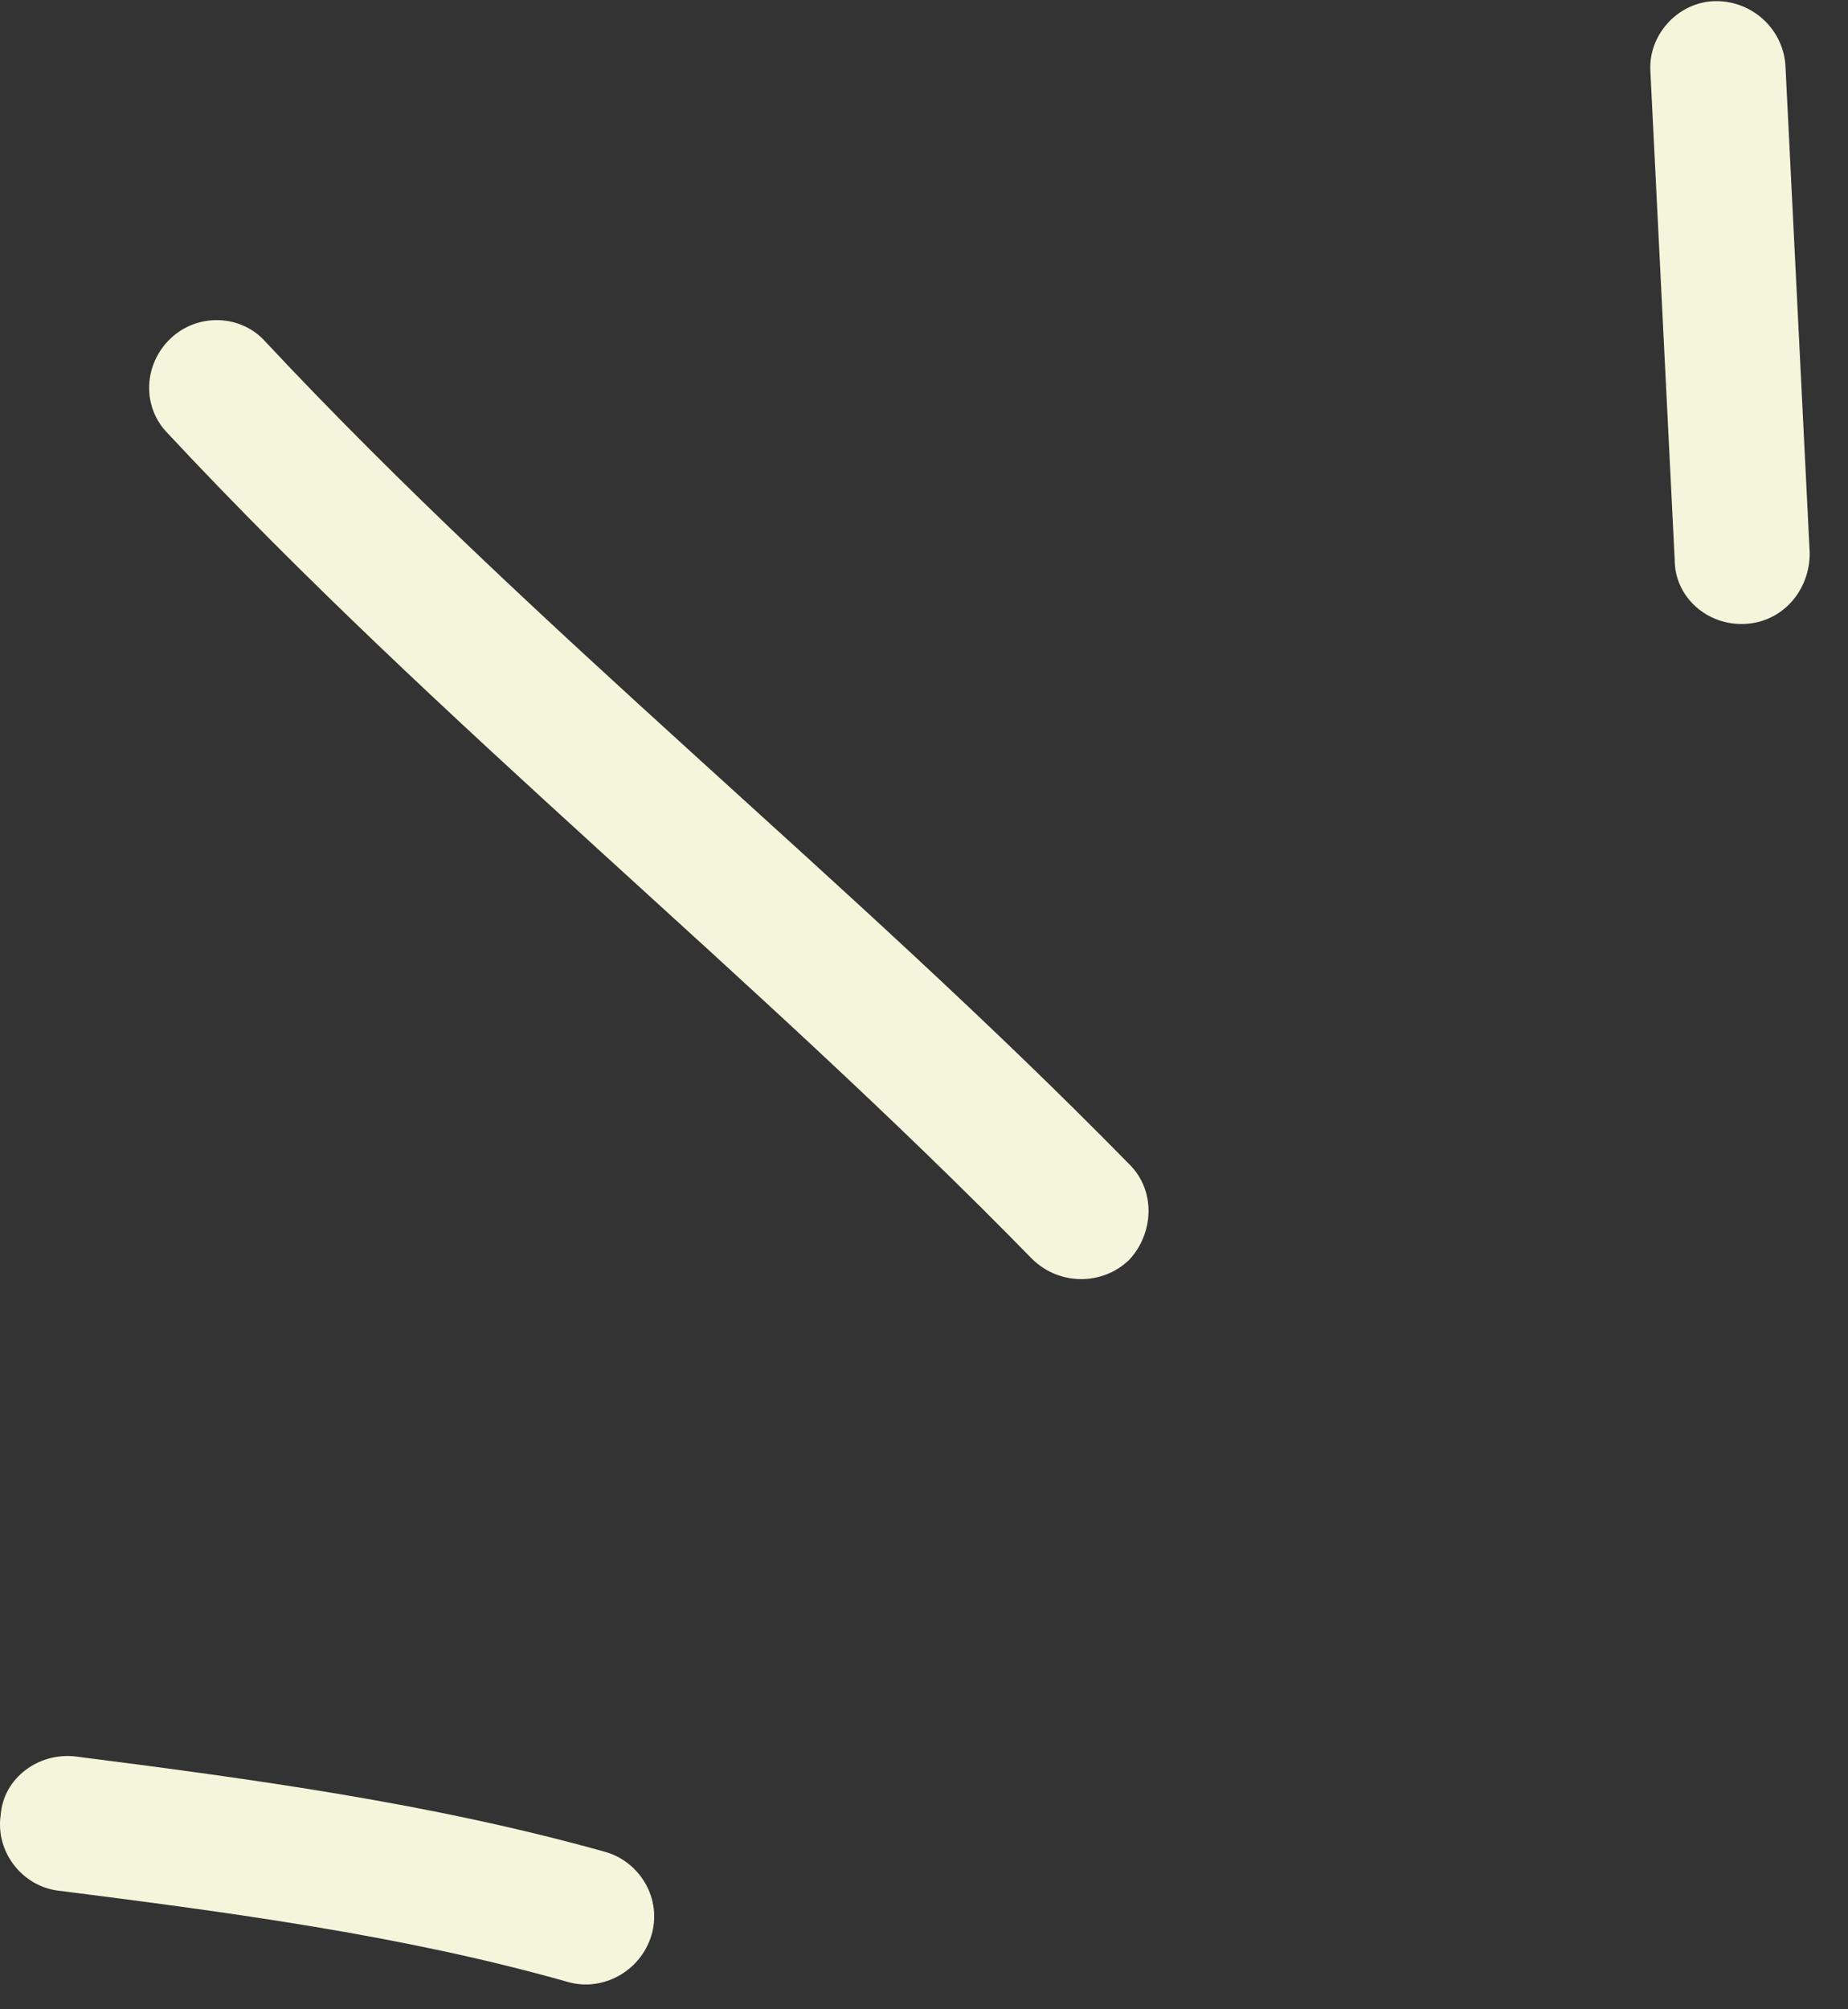
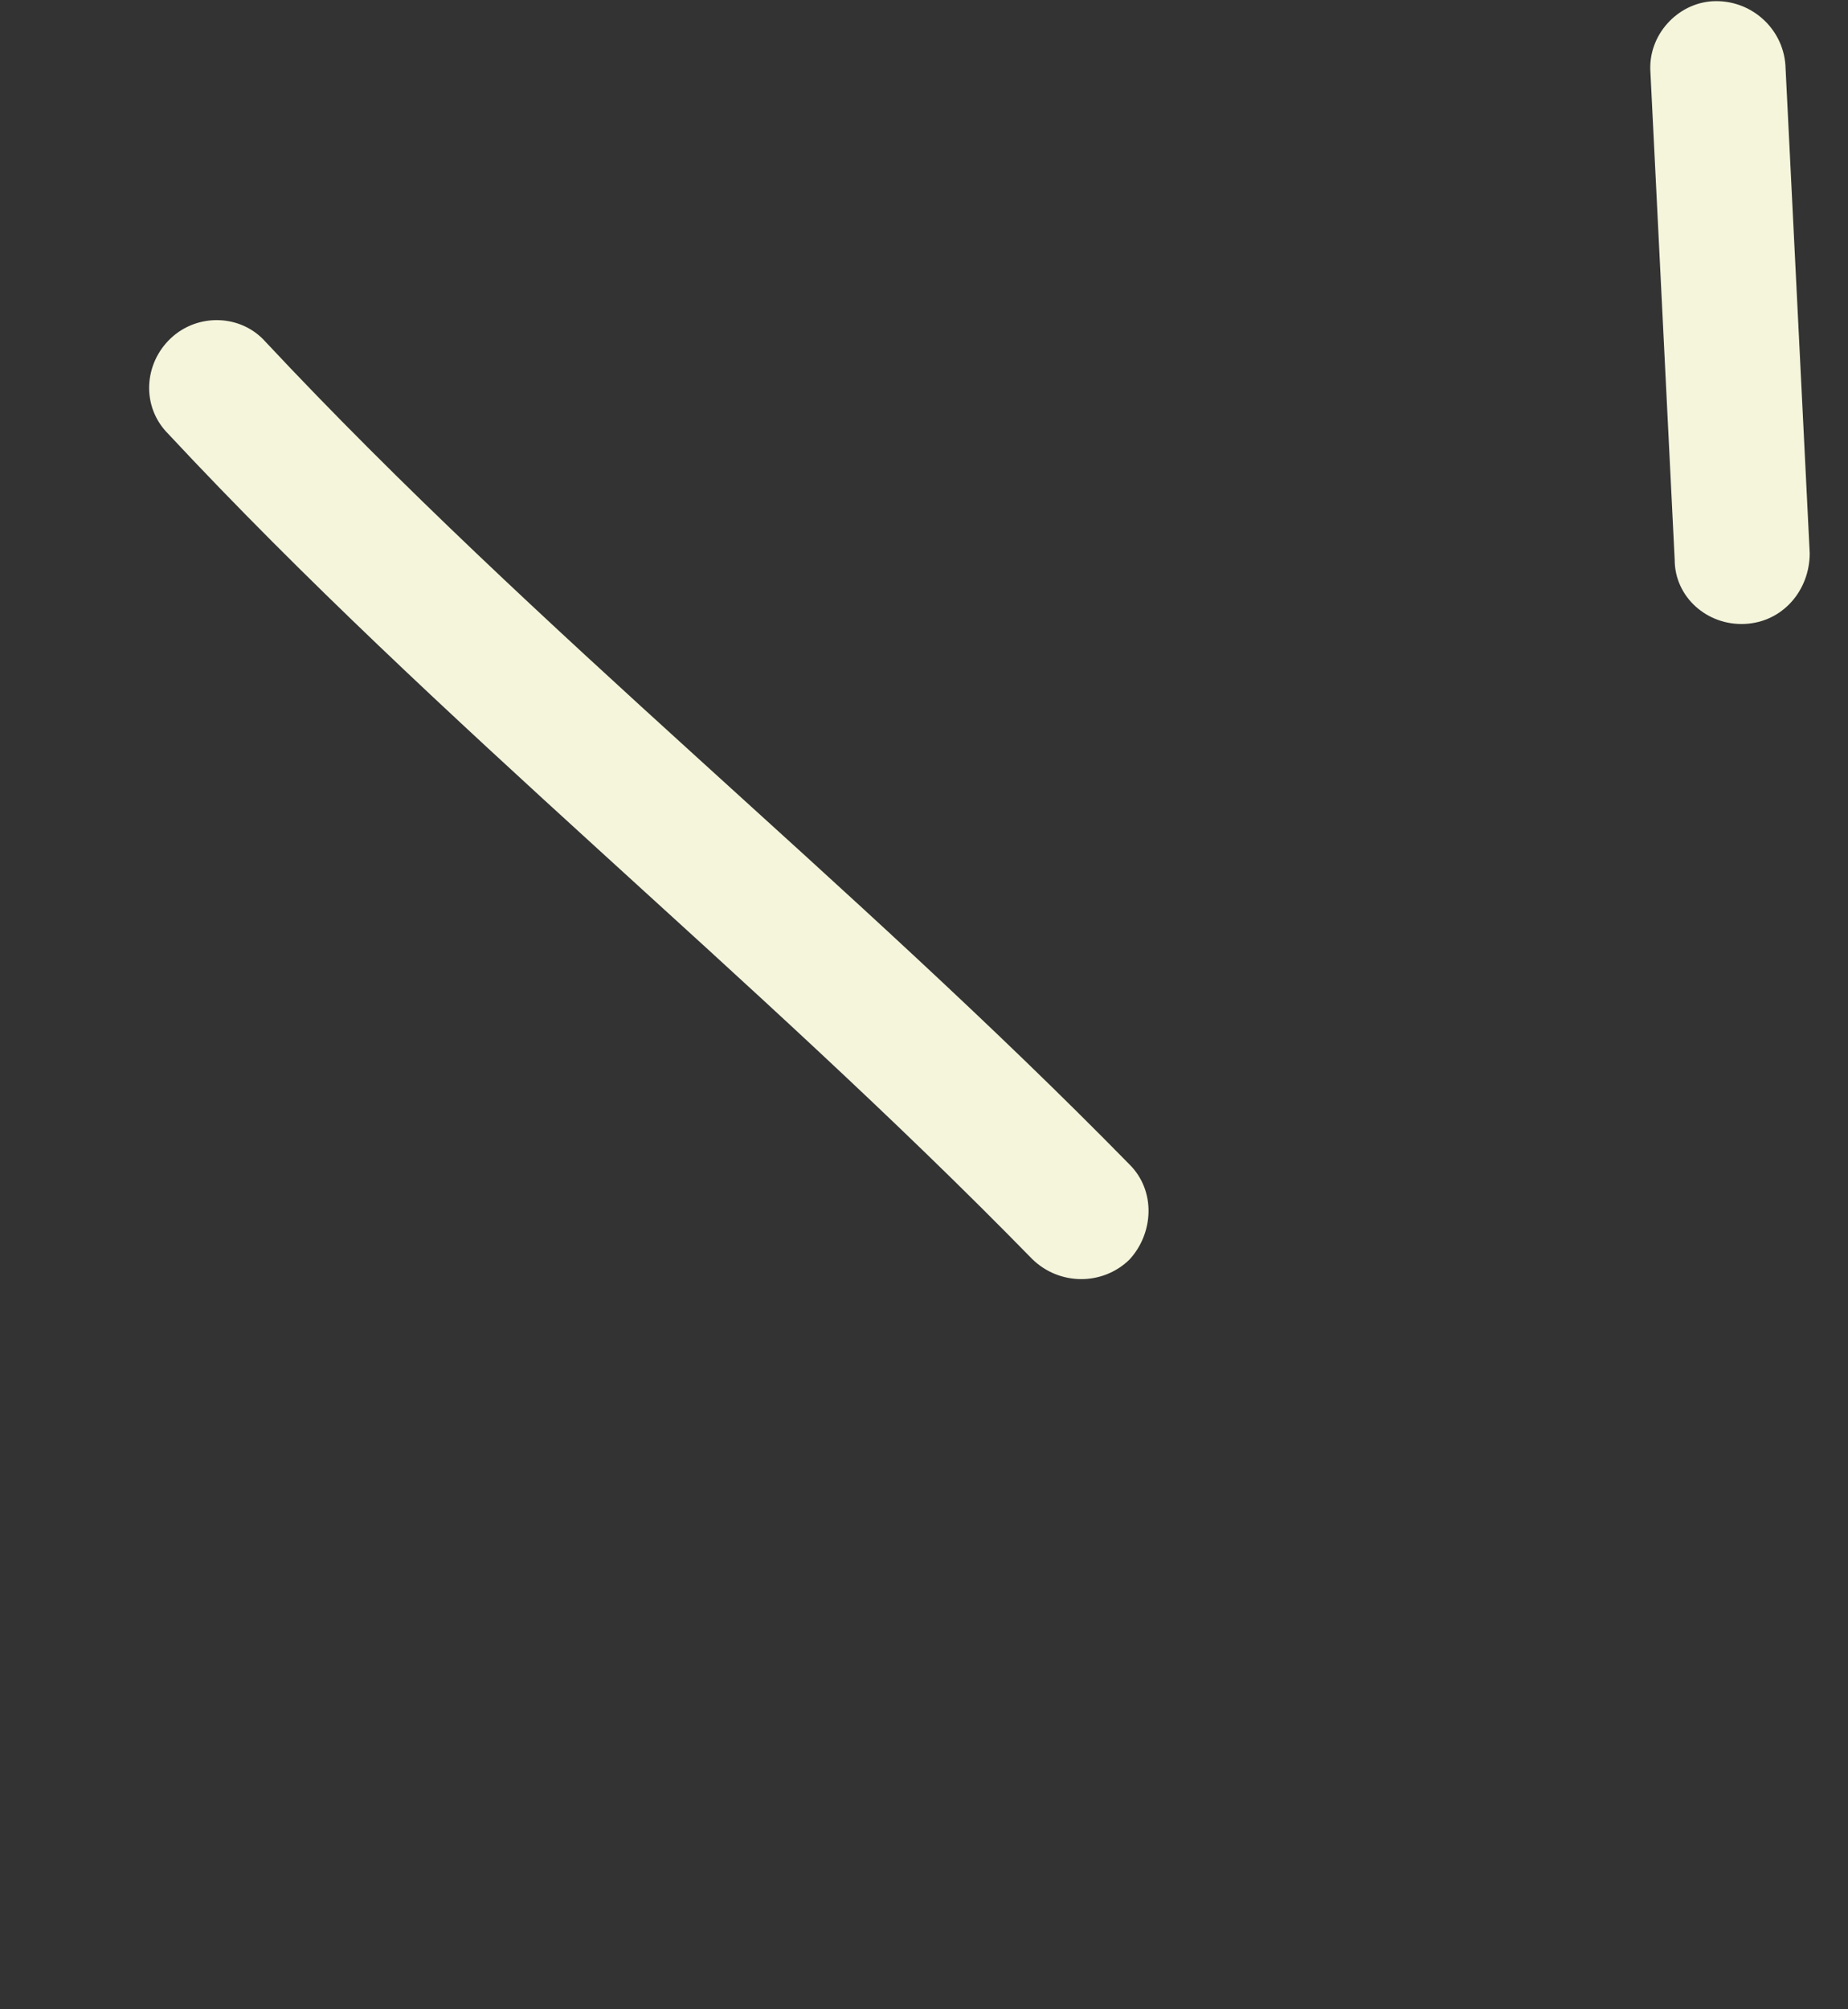
<svg xmlns="http://www.w3.org/2000/svg" width="46" height="50" viewBox="0 0 46 50" fill="none">
  <rect x="0" y="0" width="46" height="50" fill="#333333" stroke="none" />
  <g clip-path="url(#clip0_104_53)">
-     <path fill-rule="evenodd" clip-rule="evenodd" d="M15.072 46.085C10.771 44.878 6.267 44.269 1.899 43.711C0.958 43.594 0.084 44.247 0.017 45.166C-0.117 46.087 0.555 46.928 1.429 47.045C5.663 47.582 10.031 48.157 14.131 49.319C15.005 49.571 15.946 49.052 16.215 48.159C16.484 47.267 15.946 46.338 15.072 46.085Z" fill="#F5F5DC" />
    <path fill-rule="evenodd" clip-rule="evenodd" d="M28.11 28.972C21.187 21.908 13.391 15.753 6.603 8.499C5.998 7.822 4.923 7.785 4.251 8.418C3.579 9.051 3.512 10.116 4.184 10.793C10.972 18.068 18.768 24.243 25.691 31.328C26.363 31.989 27.438 31.999 28.11 31.348C28.715 30.698 28.782 29.634 28.11 28.972Z" fill="#F5F5DC" />
    <path fill-rule="evenodd" clip-rule="evenodd" d="M41.082 1.8C41.283 5.843 41.485 9.886 41.686 13.93C41.686 14.856 42.493 15.572 43.434 15.526C44.375 15.481 45.047 14.692 45.047 13.766C44.845 9.716 44.644 5.666 44.442 1.617C44.375 0.691 43.569 -0.02 42.628 0.031C41.754 0.081 41.015 0.874 41.082 1.8Z" fill="#F5F5DC" />
  </g>
  <defs>
    <clipPath id="clip0_104_53">
      <rect width="46" height="50" fill="white" />
    </clipPath>
  </defs>
</svg>